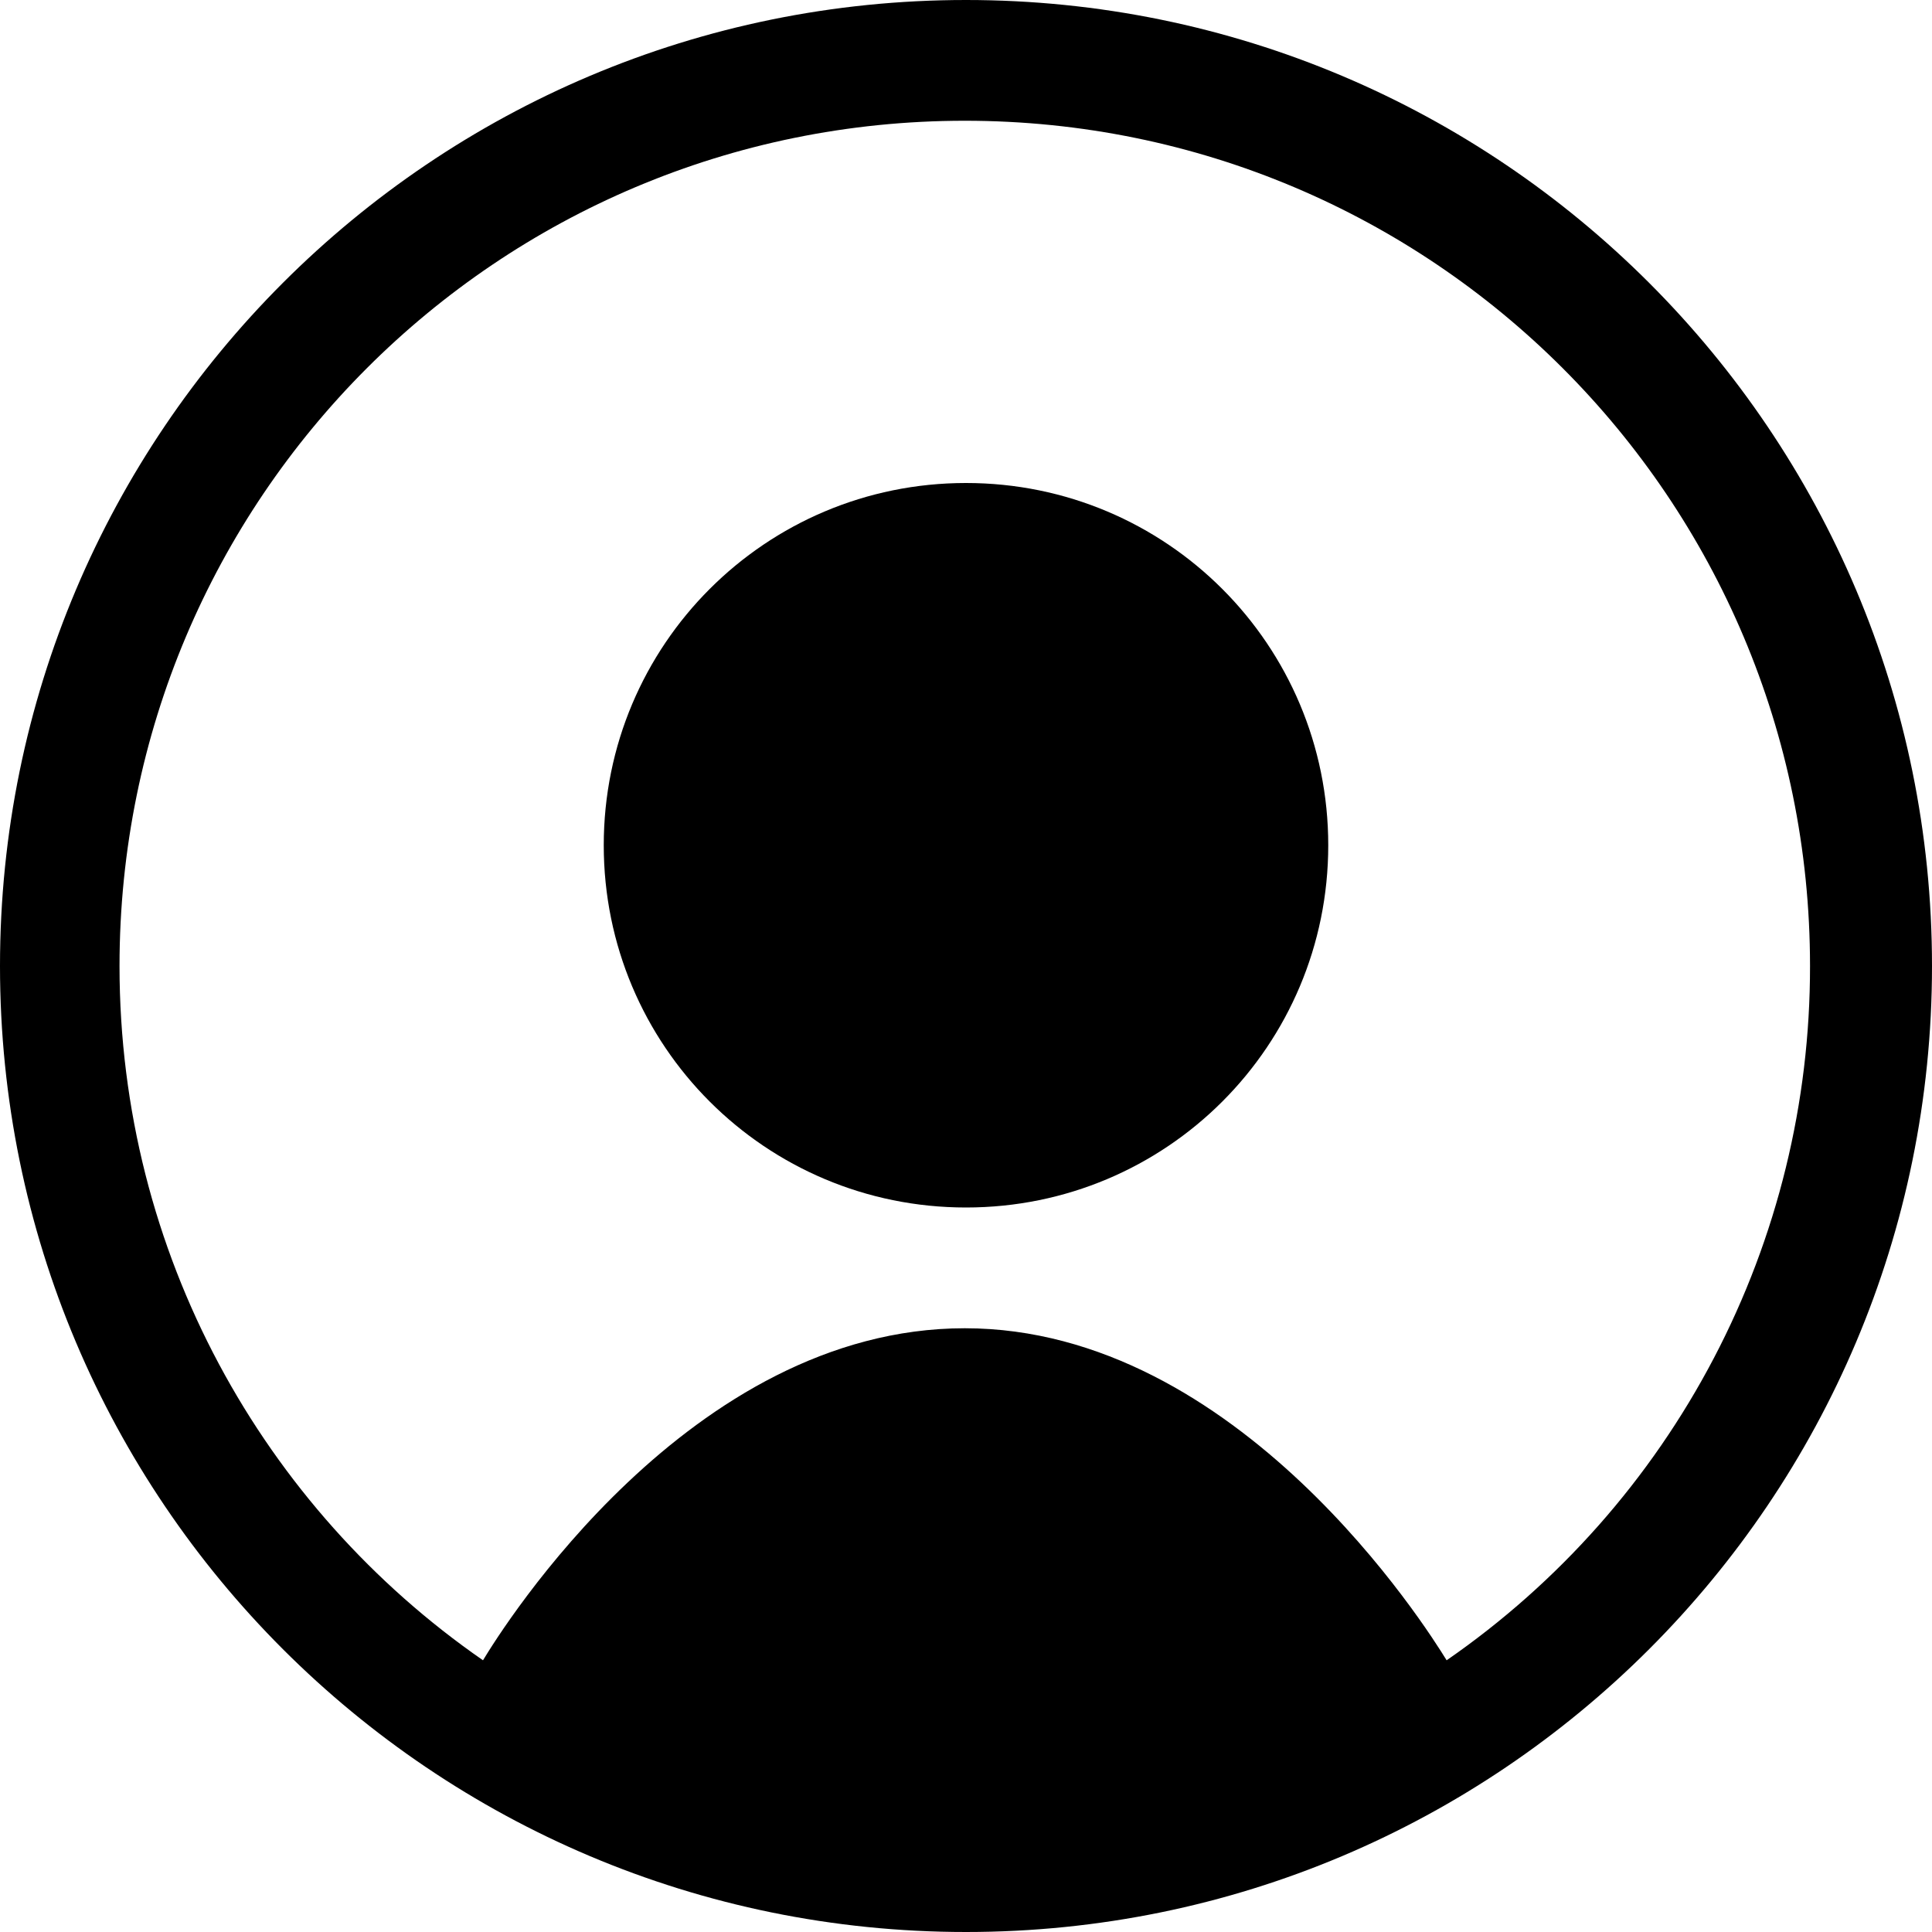
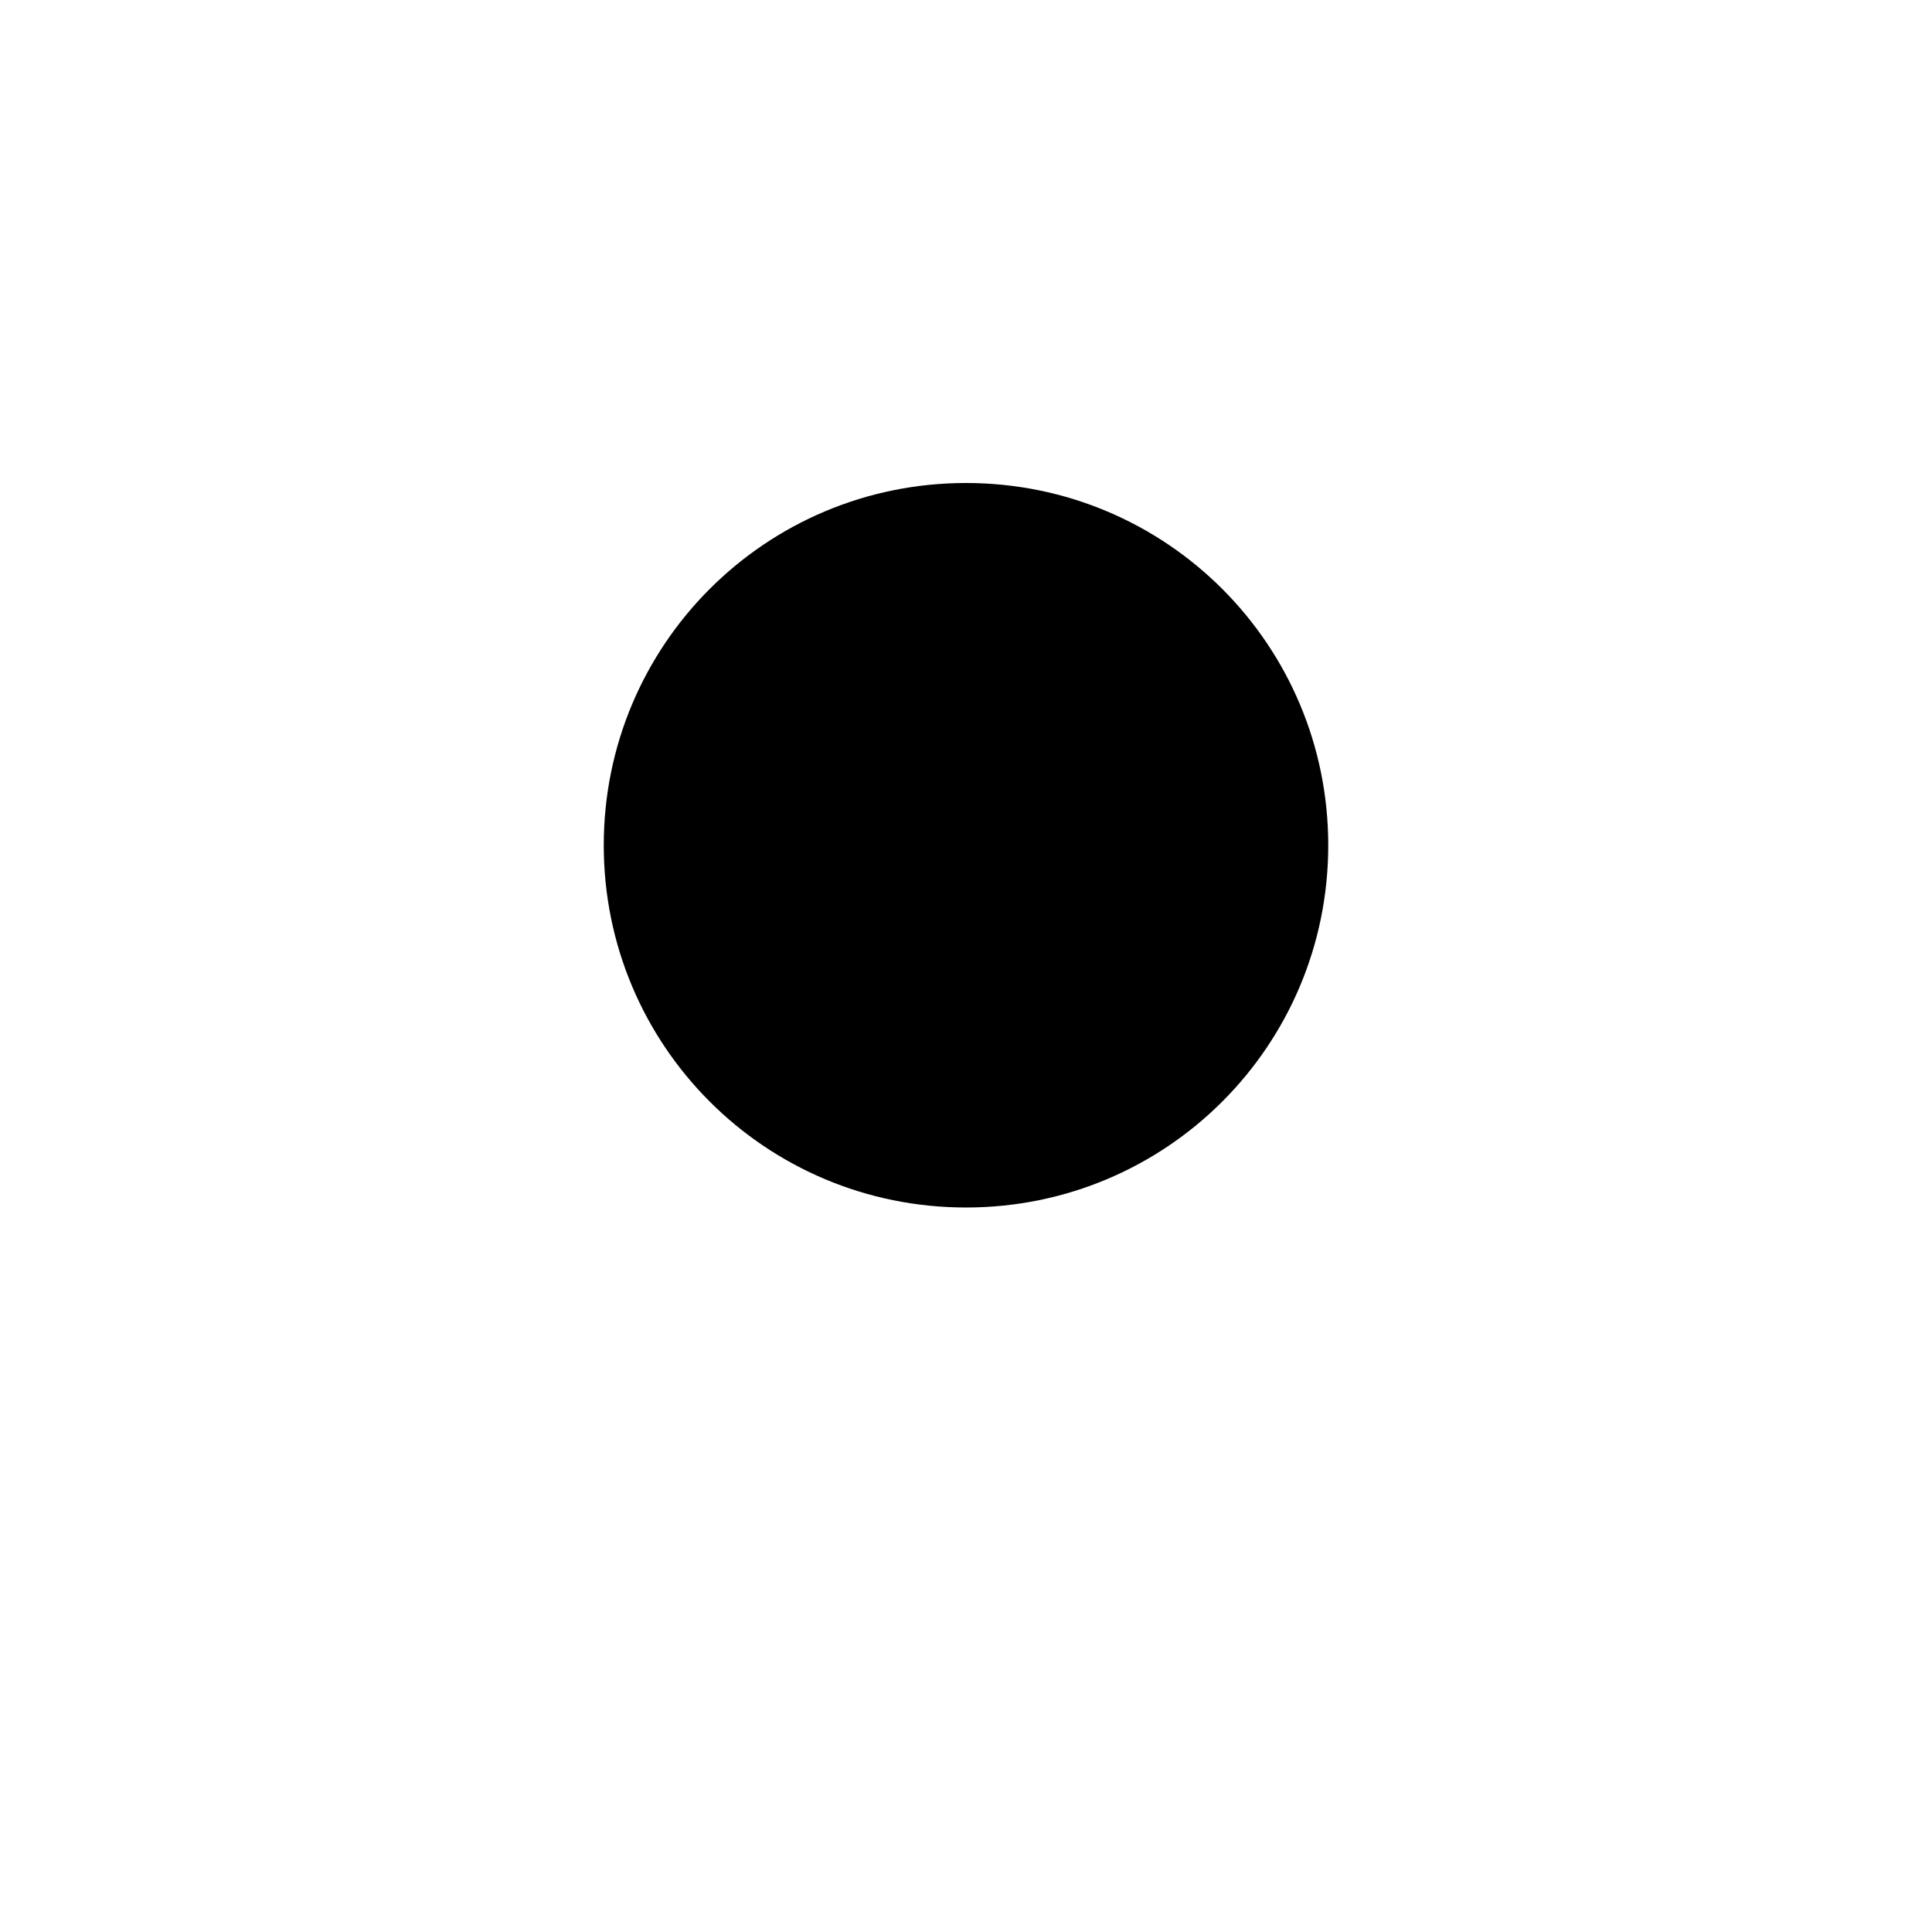
<svg xmlns="http://www.w3.org/2000/svg" width="22" height="22" viewBox="0 0 22 22" fill="none">
  <path d="M15.125 9.625C15.125 11.908 13.283 13.75 11 13.75C8.717 13.75 6.875 11.908 6.875 9.625C6.875 7.343 8.717 5.5 11 5.5C13.283 5.5 15.125 7.343 15.125 9.625Z" fill="black" />
-   <path fill-rule="evenodd" clip-rule="evenodd" d="M22 11C22 17.078 17.078 22 11 22C4.923 22 0 17.078 0 11C0 4.923 4.923 0 11 0C17.078 0 22 4.923 22 11ZM5.5 18.906C5.72 18.541 7.851 15.125 10.986 15.125C14.107 15.125 16.253 18.549 16.473 18.906C17.751 18.022 18.796 16.841 19.517 15.463C20.238 14.086 20.613 12.555 20.611 11C20.611 5.679 16.308 1.375 10.986 1.375C5.665 1.375 1.361 5.679 1.361 11C1.361 14.273 2.998 17.174 5.5 18.906Z" fill="black" />
</svg>